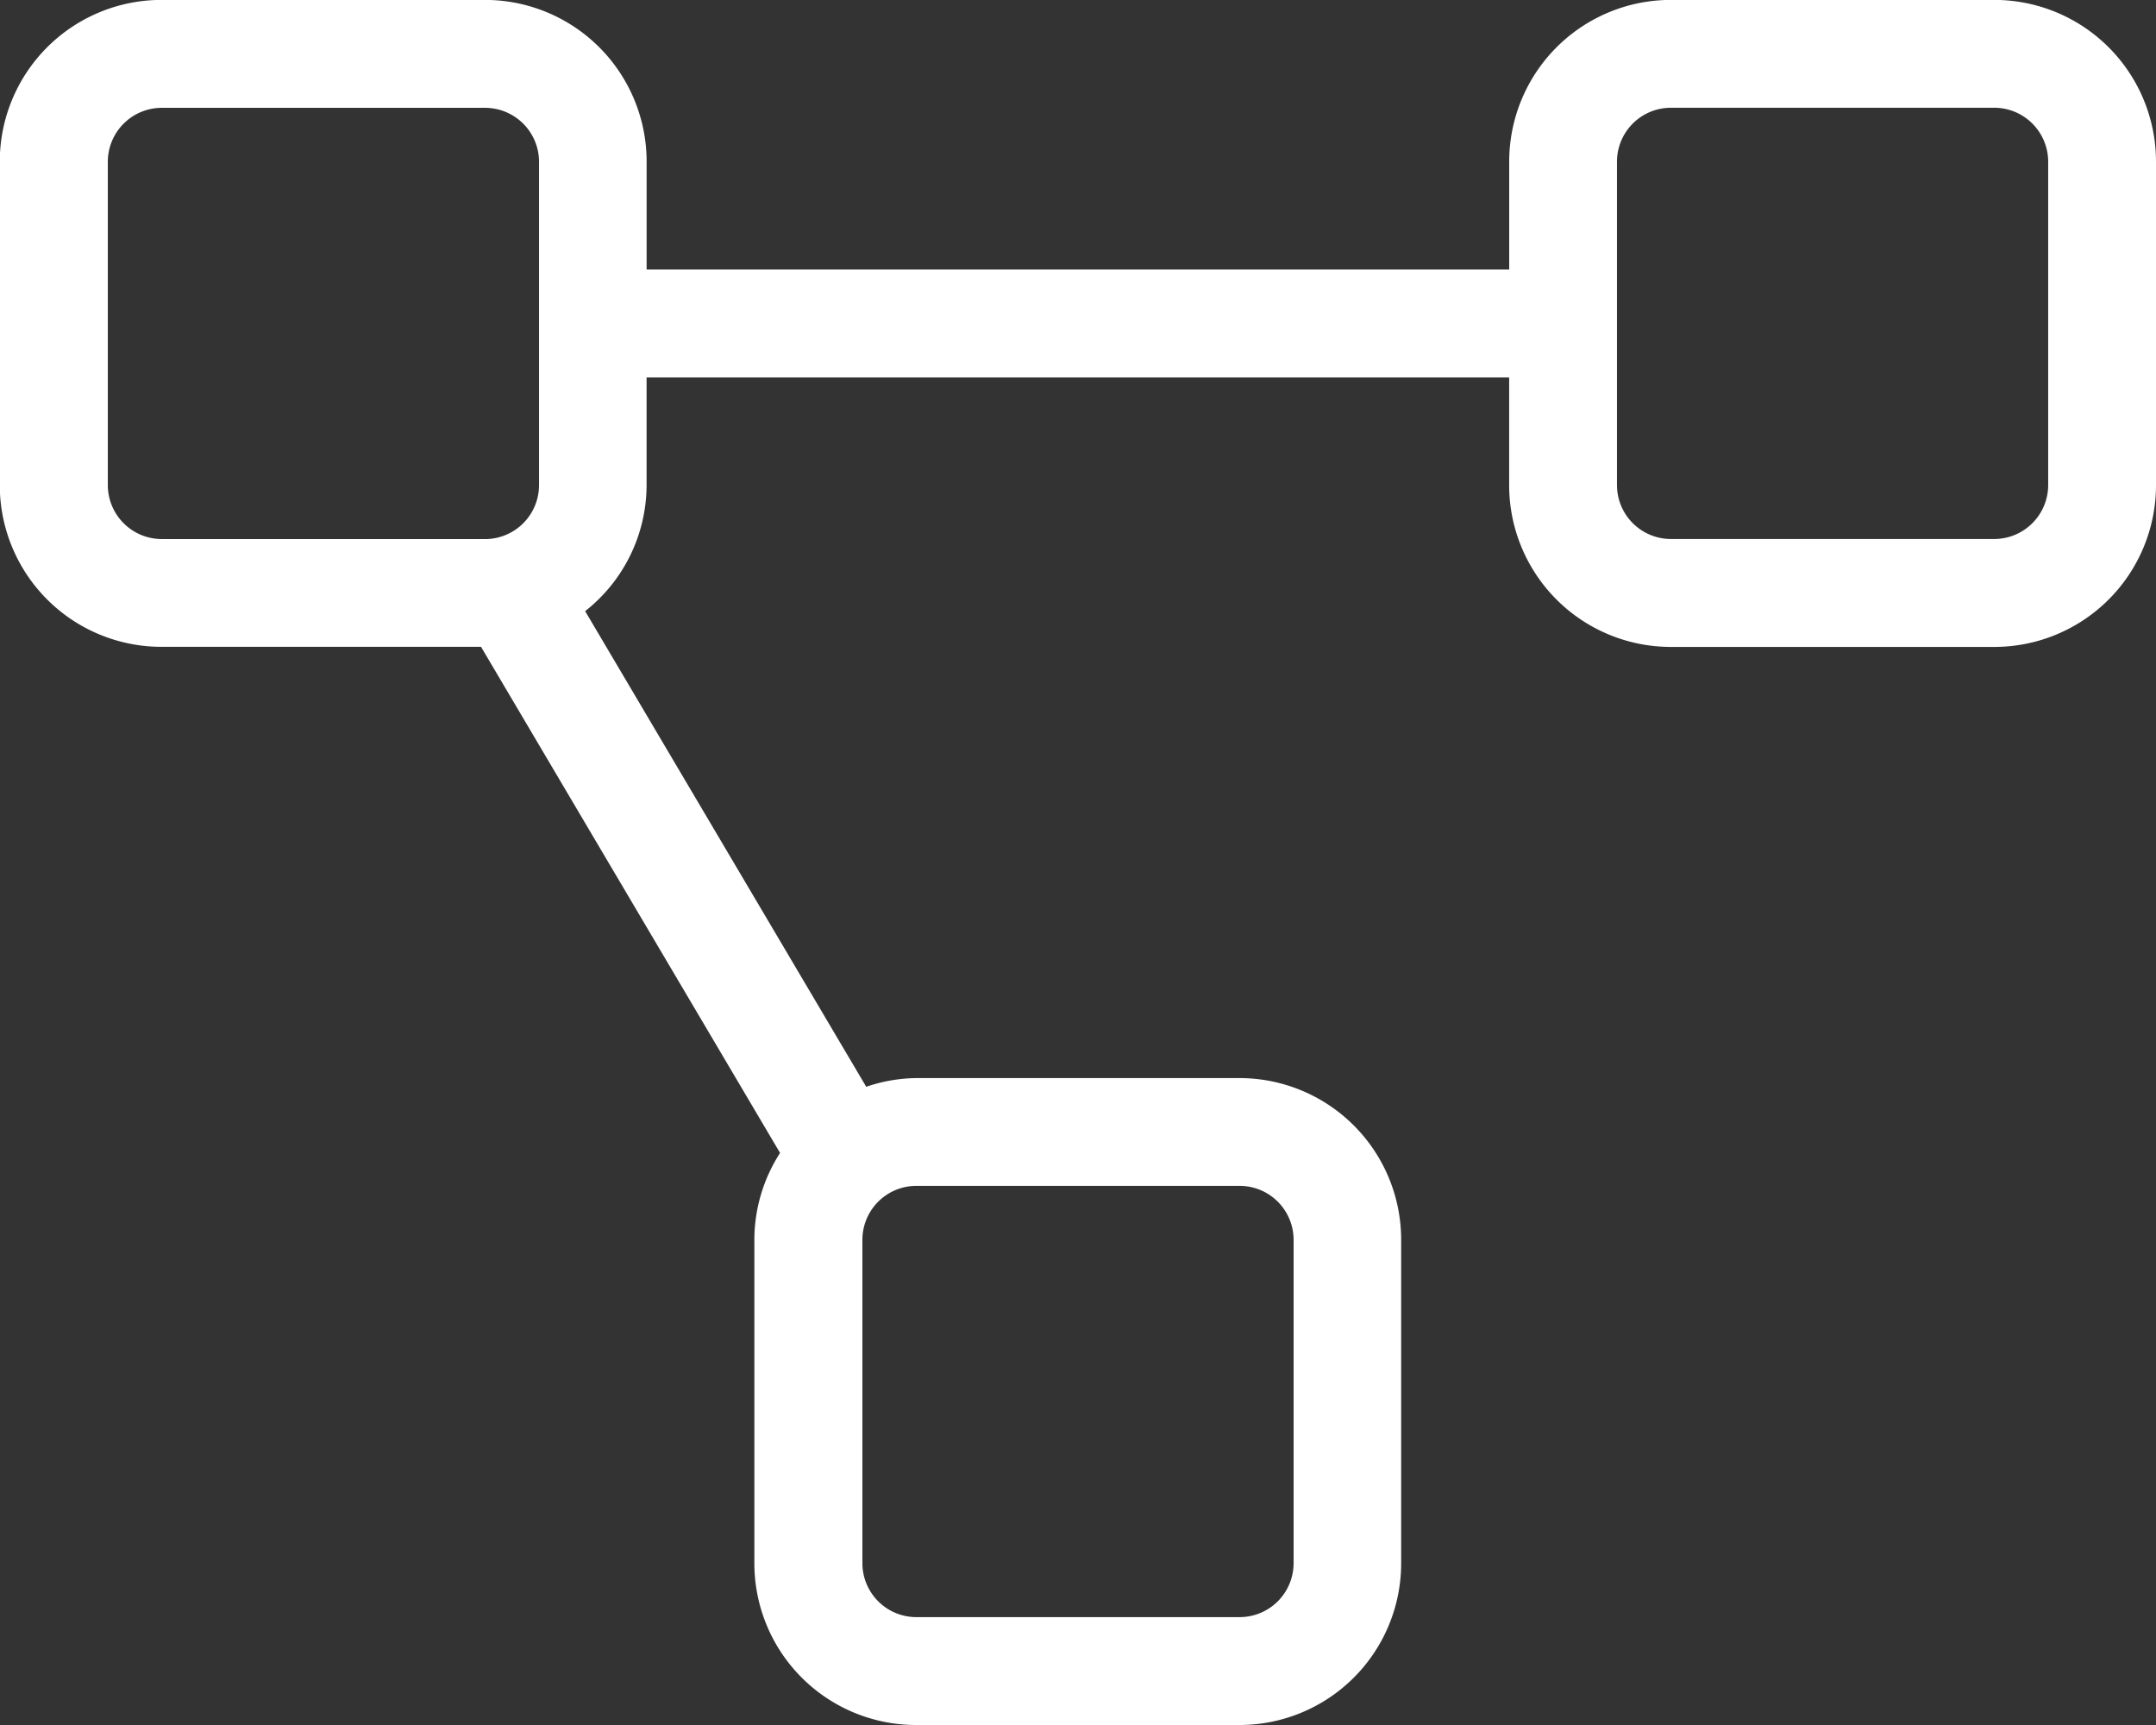
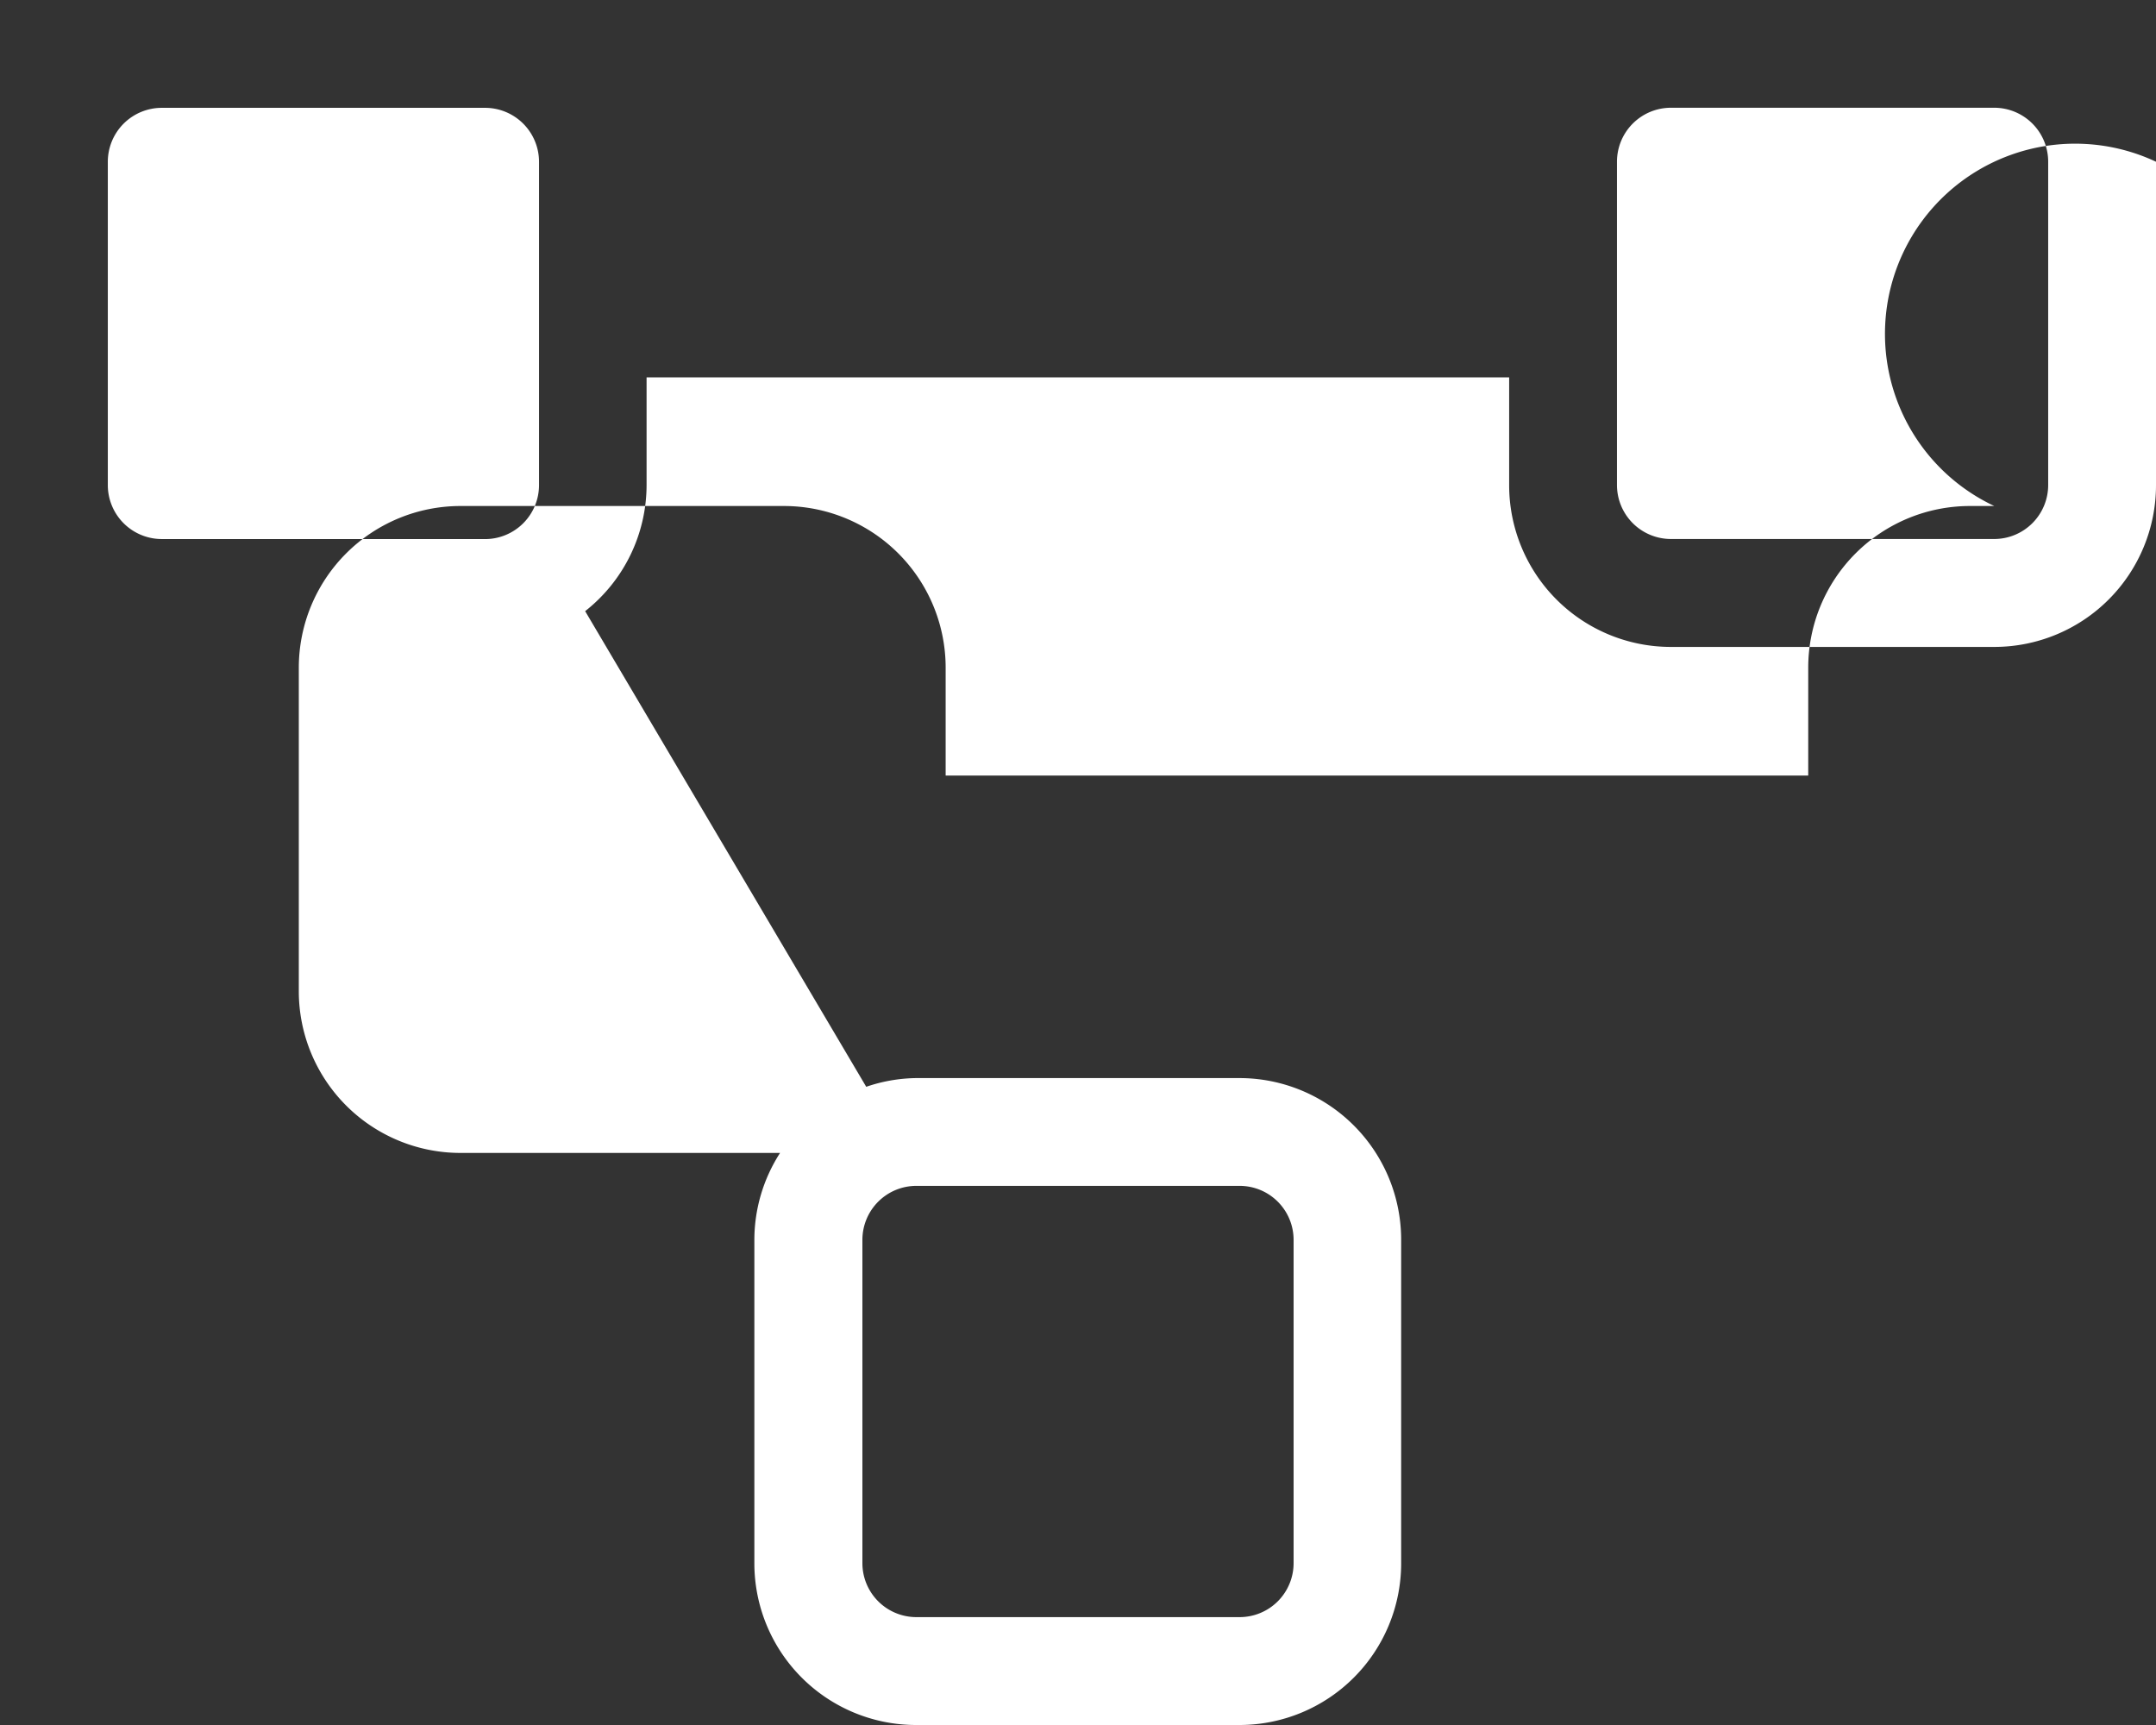
<svg xmlns="http://www.w3.org/2000/svg" width="49.49" height="39.592" viewBox="0 0 49.49 39.592">
  <rect x="0" y="0" width="49.49" height="39.592" fill="#333333" stroke="none" />
  <g id="Group_80" data-name="Group 80" transform="translate(-220.422 -114.382)">
-     <path id="Path_98" data-name="Path 98" d="M269.912,118.094v7.424a3.712,3.712,0,0,1-3.712,3.712h-7.424a3.712,3.712,0,0,1-3.712-3.712v-2.475h-19.8v2.475a3.689,3.689,0,0,1-1.41,2.891l6.452,10.917a3.666,3.666,0,0,1,1.144-.2h7.423a3.712,3.712,0,0,1,3.712,3.712v7.424a3.712,3.712,0,0,1-3.712,3.712h-7.423a3.712,3.712,0,0,1-3.712-3.712v-7.424a3.688,3.688,0,0,1,.59-1.994l-6.864-11.616h-7.335a3.712,3.712,0,0,1-3.712-3.712v-7.424a3.712,3.712,0,0,1,3.712-3.712h7.424a3.712,3.712,0,0,1,3.712,3.712v2.475h19.8v-2.475a3.712,3.712,0,0,1,3.712-3.712H266.2A3.712,3.712,0,0,1,269.912,118.094Zm-45.778,8.661h7.424a1.239,1.239,0,0,0,1.237-1.237v-7.424a1.239,1.239,0,0,0-1.237-1.237h-7.424a1.239,1.239,0,0,0-1.237,1.237v7.424A1.239,1.239,0,0,0,224.134,126.754ZM241.455,141.6a1.239,1.239,0,0,0-1.237,1.237v7.424a1.239,1.239,0,0,0,1.237,1.237h7.424a1.239,1.239,0,0,0,1.237-1.237v-7.424a1.239,1.239,0,0,0-1.237-1.237Zm25.982-23.508a1.239,1.239,0,0,0-1.237-1.237h-7.424a1.239,1.239,0,0,0-1.237,1.237v7.424a1.239,1.239,0,0,0,1.237,1.237H266.2a1.239,1.239,0,0,0,1.237-1.237Z" fill="#fff" />
+     <path id="Path_98" data-name="Path 98" d="M269.912,118.094v7.424a3.712,3.712,0,0,1-3.712,3.712h-7.424a3.712,3.712,0,0,1-3.712-3.712v-2.475h-19.8v2.475a3.689,3.689,0,0,1-1.41,2.891l6.452,10.917a3.666,3.666,0,0,1,1.144-.2h7.423a3.712,3.712,0,0,1,3.712,3.712v7.424a3.712,3.712,0,0,1-3.712,3.712h-7.423a3.712,3.712,0,0,1-3.712-3.712v-7.424a3.688,3.688,0,0,1,.59-1.994h-7.335a3.712,3.712,0,0,1-3.712-3.712v-7.424a3.712,3.712,0,0,1,3.712-3.712h7.424a3.712,3.712,0,0,1,3.712,3.712v2.475h19.8v-2.475a3.712,3.712,0,0,1,3.712-3.712H266.2A3.712,3.712,0,0,1,269.912,118.094Zm-45.778,8.661h7.424a1.239,1.239,0,0,0,1.237-1.237v-7.424a1.239,1.239,0,0,0-1.237-1.237h-7.424a1.239,1.239,0,0,0-1.237,1.237v7.424A1.239,1.239,0,0,0,224.134,126.754ZM241.455,141.6a1.239,1.239,0,0,0-1.237,1.237v7.424a1.239,1.239,0,0,0,1.237,1.237h7.424a1.239,1.239,0,0,0,1.237-1.237v-7.424a1.239,1.239,0,0,0-1.237-1.237Zm25.982-23.508a1.239,1.239,0,0,0-1.237-1.237h-7.424a1.239,1.239,0,0,0-1.237,1.237v7.424a1.239,1.239,0,0,0,1.237,1.237H266.2a1.239,1.239,0,0,0,1.237-1.237Z" fill="#fff" />
  </g>
</svg>